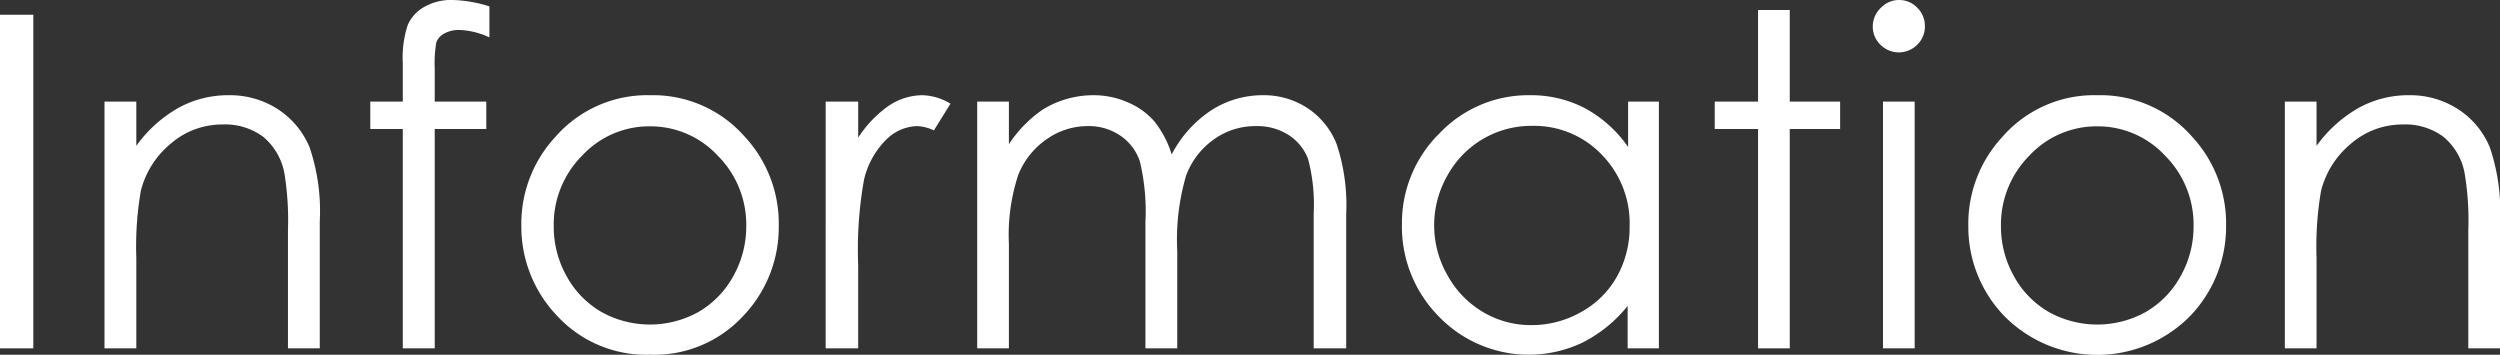
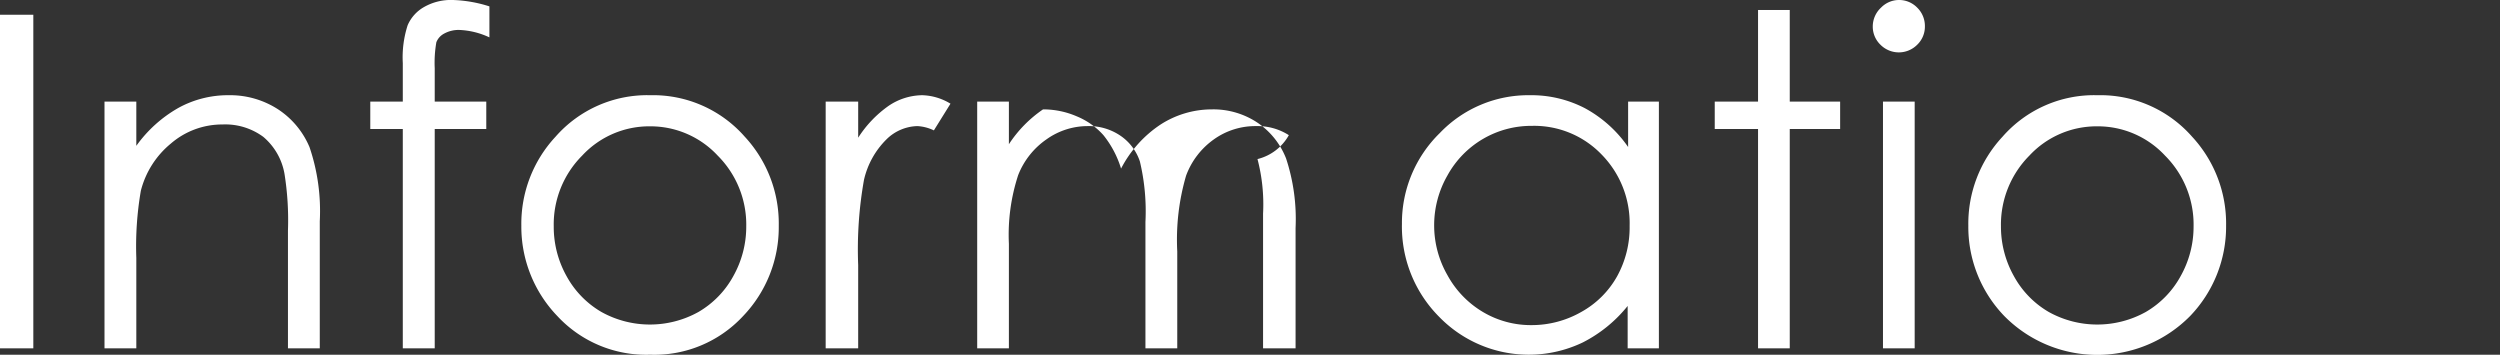
<svg xmlns="http://www.w3.org/2000/svg" viewBox="0 0 215.31 30.55">
  <rect x="0" y="0" width="215.31" height="30.55" fill="#333333" stroke="none" />
  <defs>
    <style>.cls-1{fill:#fff;}</style>
  </defs>
  <title>アセット 2</title>
  <g id="レイヤー_2" data-name="レイヤー 2">
    <g id="テキスト">
      <path class="cls-1" d="M0,1.27H2.87V30H0Z" />
      <path class="cls-1" d="M9,8.75h2.74v3.81a11.31,11.31,0,0,1,3.63-3.27A8.85,8.85,0,0,1,19.71,8.2a7.59,7.59,0,0,1,4.23,1.21,7.25,7.25,0,0,1,2.72,3.27,17.09,17.09,0,0,1,.88,6.38V30H24.8V19.86a25.35,25.35,0,0,0-.3-4.9,5.37,5.37,0,0,0-1.82-3.17,5.51,5.51,0,0,0-3.52-1.07,6.76,6.76,0,0,0-4.44,1.64,7.72,7.72,0,0,0-2.59,4.07,28.25,28.25,0,0,0-.39,5.78V30H9Z" />
      <path class="cls-1" d="M42.15.55V3.22a6.72,6.72,0,0,0-2.58-.64,2.57,2.57,0,0,0-1.33.32,1.43,1.43,0,0,0-.66.74,10.31,10.31,0,0,0-.14,2.24V8.75h4.44v2.36H37.44l0,18.89H34.69V11.11h-2.8V8.75h2.8V5.43a9,9,0,0,1,.42-3.26A3.31,3.31,0,0,1,36.53.6,4.66,4.66,0,0,1,39,0,11.4,11.4,0,0,1,42.15.55Z" />
      <path class="cls-1" d="M56,8.2a10.51,10.51,0,0,1,8.13,3.56,11,11,0,0,1,2.94,7.67A11.06,11.06,0,0,1,64,27.22a10.42,10.42,0,0,1-8,3.33,10.44,10.44,0,0,1-8-3.33,11.1,11.1,0,0,1-3.1-7.79,11,11,0,0,1,2.94-7.65A10.5,10.5,0,0,1,56,8.2Zm0,2.68a7.87,7.87,0,0,0-5.86,2.52,8.39,8.39,0,0,0-2.45,6.09,8.69,8.69,0,0,0,1.11,4.3,8,8,0,0,0,3,3.08,8.61,8.61,0,0,0,8.35,0,8,8,0,0,0,3-3.08,8.7,8.7,0,0,0,1.12-4.3,8.4,8.4,0,0,0-2.46-6.09A7.9,7.9,0,0,0,56,10.88Z" />
      <path class="cls-1" d="M71.11,8.75h2.8v3.11a9.82,9.82,0,0,1,2.63-2.75,5.26,5.26,0,0,1,2.89-.91,4.93,4.93,0,0,1,2.43.73l-1.43,2.3A3.72,3.72,0,0,0,79,10.86,3.92,3.92,0,0,0,76.35,12a7.13,7.13,0,0,0-1.94,3.49,34.15,34.15,0,0,0-.5,7.34V30h-2.8Z" />
-       <path class="cls-1" d="M84.16,8.75h2.73v3.67a10.76,10.76,0,0,1,2.94-3A8.33,8.33,0,0,1,94.19,8.2a7.29,7.29,0,0,1,2.93.61,6.26,6.26,0,0,1,2.27,1.61,8.57,8.57,0,0,1,1.52,2.88,10.14,10.14,0,0,1,3.41-3.8,8.16,8.16,0,0,1,4.41-1.3,6.85,6.85,0,0,1,3.89,1.12,6.64,6.64,0,0,1,2.5,3.1,16.7,16.7,0,0,1,.82,6V30h-2.8V18.4a15.36,15.36,0,0,0-.48-4.7A4.25,4.25,0,0,0,111,11.64a5,5,0,0,0-2.81-.78A6.14,6.14,0,0,0,104.55,12a6.64,6.64,0,0,0-2.4,3.13,19.65,19.65,0,0,0-.76,6.52V30H98.65V19.12a18.56,18.56,0,0,0-.48-5.22,4.33,4.33,0,0,0-1.67-2.21,4.82,4.82,0,0,0-2.83-.83A6.11,6.11,0,0,0,90.13,12a6.71,6.71,0,0,0-2.44,3.08,16.49,16.49,0,0,0-.8,5.92v9H84.16Z" />
+       <path class="cls-1" d="M84.16,8.75h2.73v3.67a10.76,10.76,0,0,1,2.94-3a7.29,7.29,0,0,1,2.93.61,6.26,6.26,0,0,1,2.27,1.61,8.57,8.57,0,0,1,1.52,2.88,10.14,10.14,0,0,1,3.41-3.8,8.16,8.16,0,0,1,4.41-1.3,6.85,6.85,0,0,1,3.89,1.12,6.64,6.64,0,0,1,2.5,3.1,16.7,16.7,0,0,1,.82,6V30h-2.8V18.4a15.36,15.36,0,0,0-.48-4.7A4.25,4.25,0,0,0,111,11.64a5,5,0,0,0-2.81-.78A6.14,6.14,0,0,0,104.55,12a6.64,6.64,0,0,0-2.4,3.13,19.65,19.65,0,0,0-.76,6.52V30H98.65V19.12a18.56,18.56,0,0,0-.48-5.22,4.33,4.33,0,0,0-1.67-2.21,4.82,4.82,0,0,0-2.83-.83A6.11,6.11,0,0,0,90.13,12a6.71,6.71,0,0,0-2.44,3.08,16.49,16.49,0,0,0-.8,5.92v9H84.16Z" />
      <path class="cls-1" d="M142.87,8.75V30h-2.69V26.35a11.81,11.81,0,0,1-3.86,3.14,10.76,10.76,0,0,1-12.38-2.21,11,11,0,0,1-3.2-8A10.83,10.83,0,0,1,124,11.46a10.54,10.54,0,0,1,7.76-3.26,10,10,0,0,1,4.74,1.12,10.74,10.74,0,0,1,3.72,3.34V8.75Zm-10.93,2.09a8.23,8.23,0,0,0-7.28,4.27,8.63,8.63,0,0,0,0,8.59,8.31,8.31,0,0,0,3.09,3.19A8.07,8.07,0,0,0,131.92,28a8.6,8.6,0,0,0,4.26-1.13,7.93,7.93,0,0,0,3.09-3.07,8.72,8.72,0,0,0,1.08-4.35,8.44,8.44,0,0,0-2.43-6.16A8.05,8.05,0,0,0,131.94,10.84Z" />
      <path class="cls-1" d="M151.41.86h2.73V8.75h4.34v2.36h-4.34V30h-2.73V11.11h-3.73V8.75h3.73Z" />
      <path class="cls-1" d="M163.53,0a2.17,2.17,0,0,1,1.59.66,2.21,2.21,0,0,1,.66,1.61,2.16,2.16,0,0,1-.66,1.58,2.23,2.23,0,0,1-3.17,0,2.16,2.16,0,0,1-.66-1.58A2.21,2.21,0,0,1,162,.66,2.16,2.16,0,0,1,163.53,0Zm-1.36,8.75h2.73V30h-2.73Z" />
      <path class="cls-1" d="M180.64,8.2a10.52,10.52,0,0,1,8.14,3.56,11,11,0,0,1,2.94,7.67,11.1,11.1,0,0,1-3.1,7.79,11.24,11.24,0,0,1-16,0,11.06,11.06,0,0,1-3.1-7.79,11,11,0,0,1,2.94-7.65A10.49,10.49,0,0,1,180.64,8.2Zm0,2.68a7.9,7.9,0,0,0-5.86,2.52,8.43,8.43,0,0,0-2.45,6.09,8.7,8.7,0,0,0,1.12,4.3,8,8,0,0,0,3,3.08,8.61,8.61,0,0,0,8.35,0,8,8,0,0,0,3-3.08,8.7,8.7,0,0,0,1.12-4.3,8.4,8.4,0,0,0-2.46-6.09A7.9,7.9,0,0,0,180.63,10.88Z" />
-       <path class="cls-1" d="M196.78,8.75h2.73v3.81a11.52,11.52,0,0,1,3.63-3.27,8.88,8.88,0,0,1,4.34-1.09,7.59,7.59,0,0,1,4.23,1.21,7.19,7.19,0,0,1,2.72,3.27,17.09,17.09,0,0,1,.88,6.38V30h-2.73V19.86a24.29,24.29,0,0,0-.31-4.9,5.32,5.32,0,0,0-1.82-3.17,5.51,5.51,0,0,0-3.52-1.07,6.76,6.76,0,0,0-4.44,1.64,7.72,7.72,0,0,0-2.59,4.07,28.25,28.25,0,0,0-.39,5.78V30h-2.73Z" />
    </g>
  </g>
</svg>